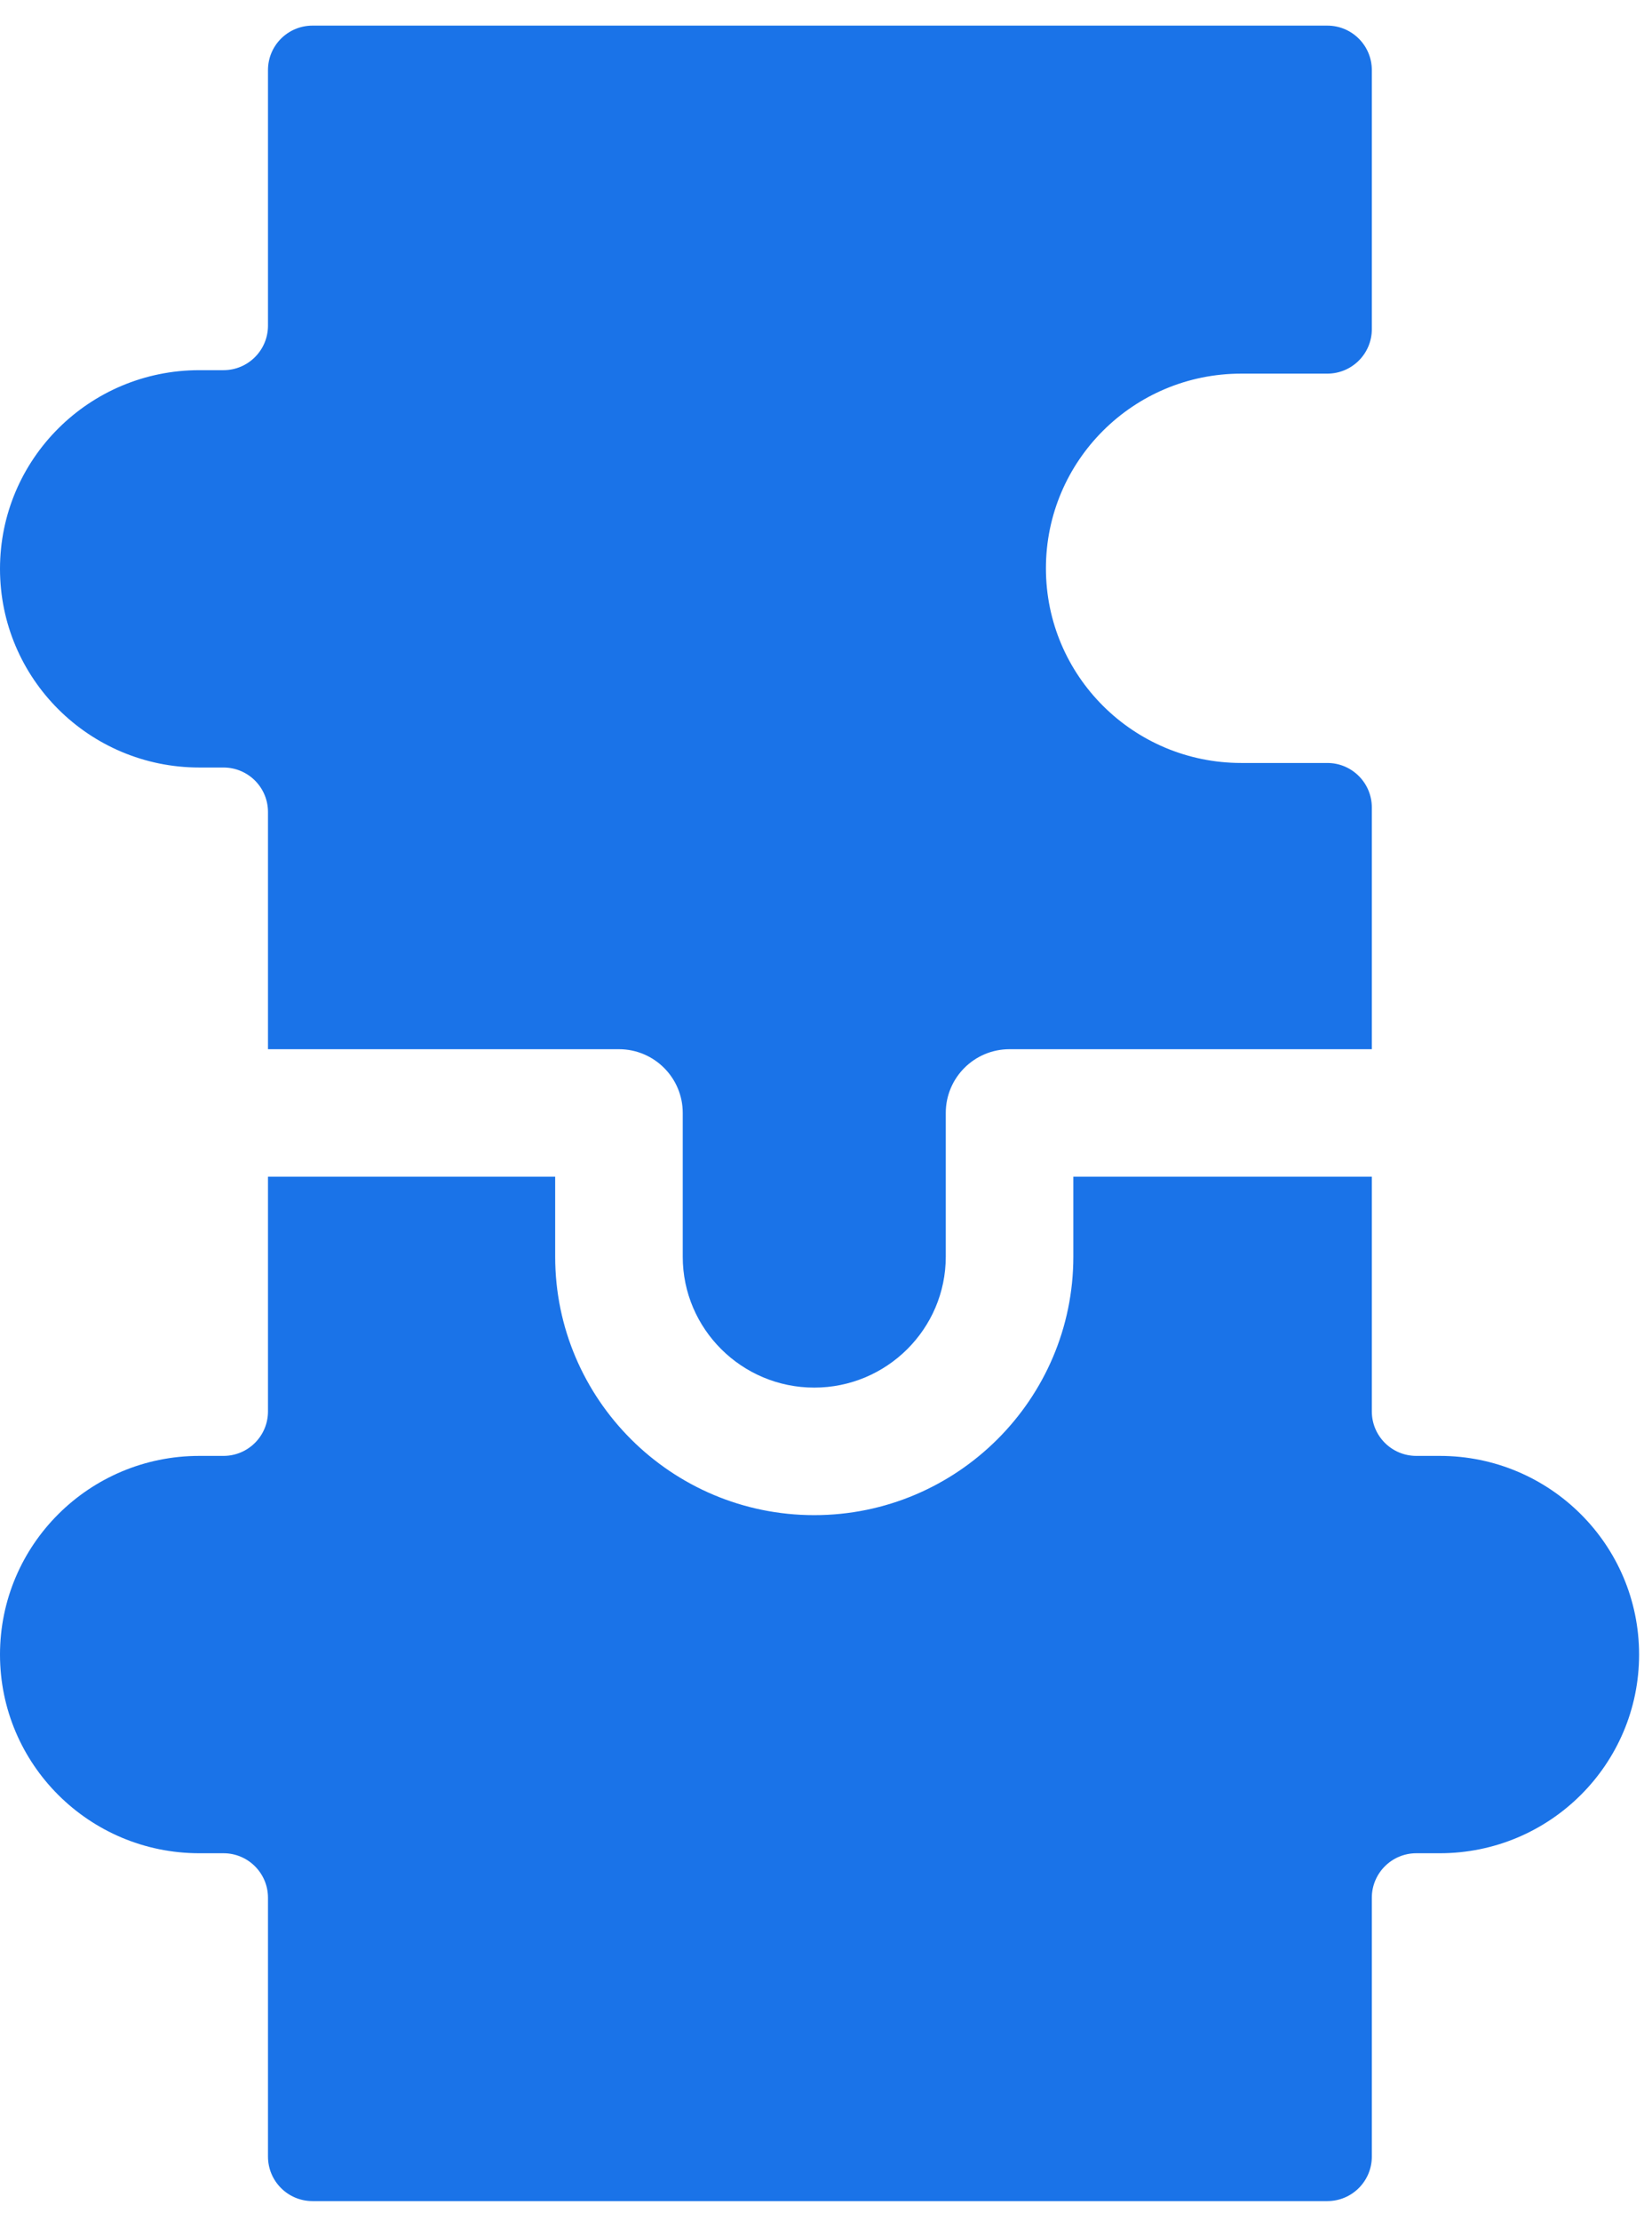
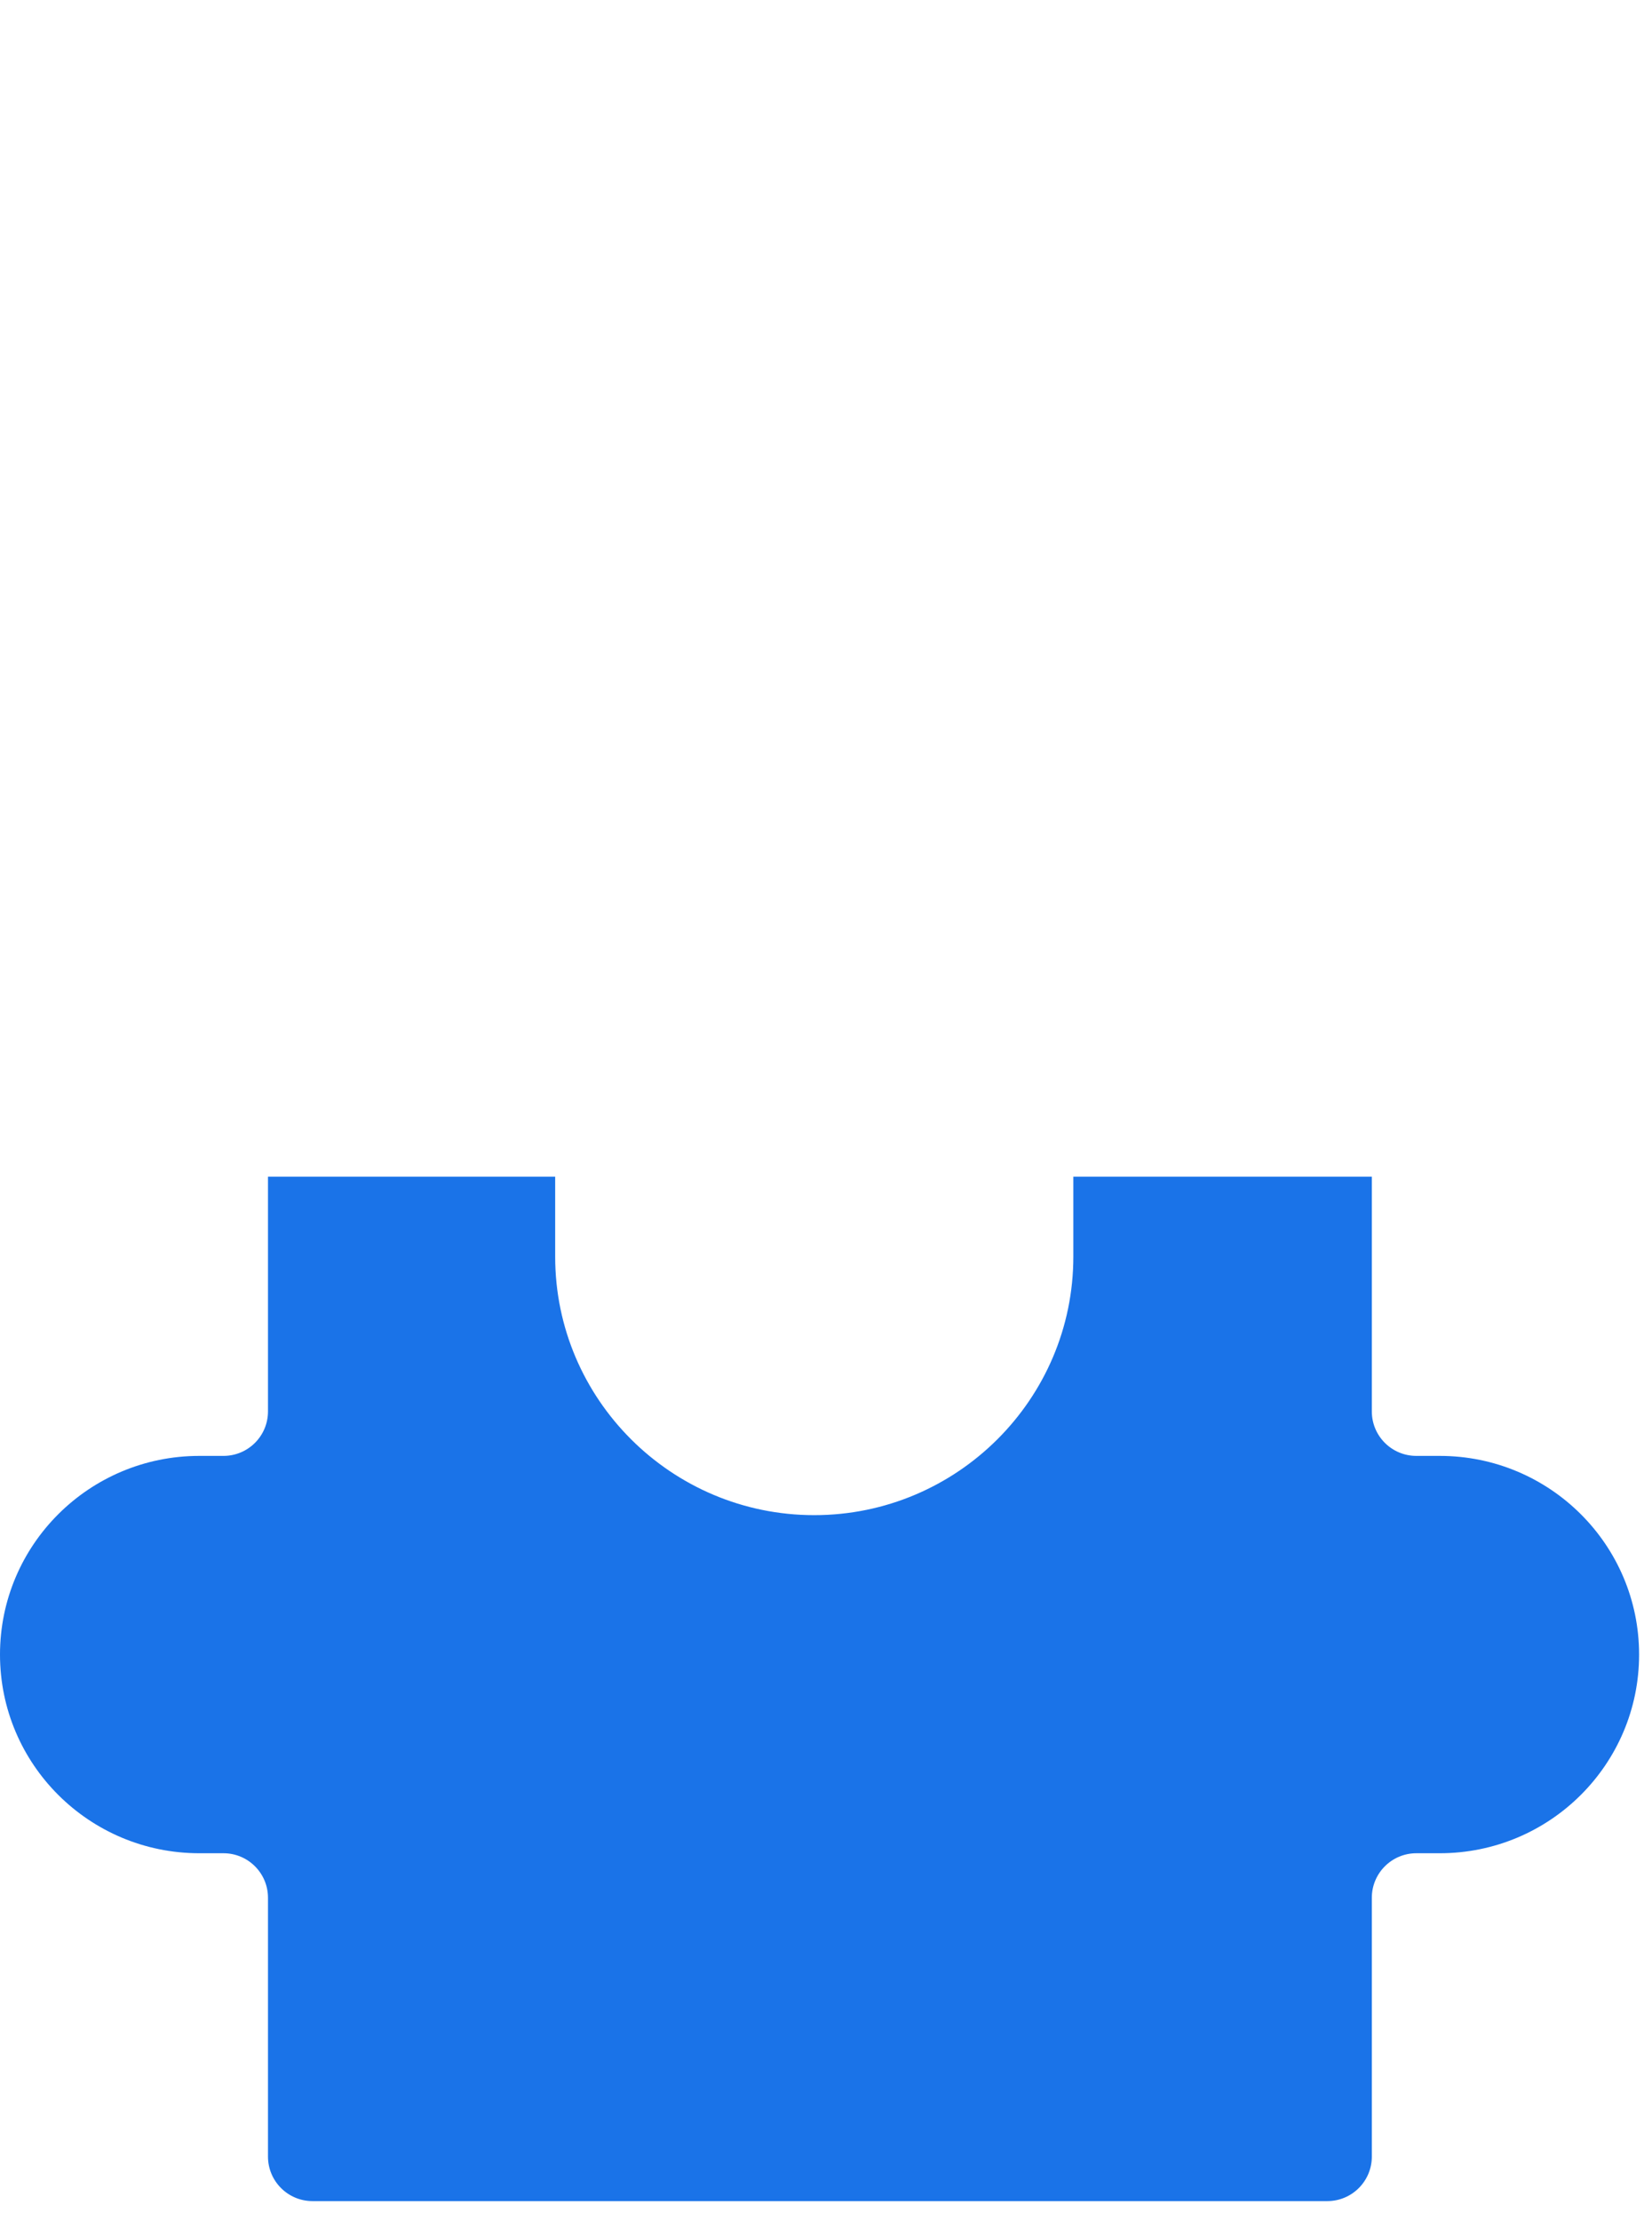
<svg xmlns="http://www.w3.org/2000/svg" width="32" height="43" viewBox="0 0 32 43" fill="none">
  <path d="M31.75 32.03C31.75 29.906 30.021 28.184 27.889 28.184H27.435C26.959 28.184 26.573 27.799 26.573 27.323V22.779H20.791V24.328C20.791 27.086 18.539 29.331 15.772 29.331C13.005 29.331 10.754 27.086 10.754 24.328V22.779H5.191V27.323C5.191 27.799 4.805 28.184 4.329 28.184H3.861C1.729 28.184 0 29.906 0 32.03C0 34.154 1.729 35.876 3.861 35.876H4.329C4.805 35.876 5.191 36.262 5.191 36.737V41.748C5.191 42.224 5.577 42.61 6.053 42.61H25.711C26.187 42.61 26.573 42.224 26.573 41.748V36.737C26.573 36.262 26.959 35.876 27.435 35.876H27.889C30.021 35.876 31.75 34.154 31.75 32.03Z" fill="#1A73E8" />
-   <path d="M0 11.012C0 13.136 1.729 14.858 3.861 14.858H4.329C4.805 14.858 5.191 15.243 5.191 15.719V20.311H11.989C12.671 20.311 13.225 20.863 13.225 21.545V24.328C13.225 25.725 14.367 26.862 15.772 26.862C17.177 26.862 18.32 25.725 18.32 24.328V21.545C18.32 20.863 18.873 20.311 19.555 20.311H26.573V15.632C26.573 15.156 26.187 14.77 25.711 14.77H24.043C21.953 14.77 20.26 13.083 20.26 11.002C20.26 8.921 21.953 7.233 24.043 7.233H25.711C26.187 7.233 26.573 6.848 26.573 6.372V1.357C26.573 0.881 26.187 0.496 25.711 0.496H6.053C5.577 0.496 5.191 0.881 5.191 1.357V6.304C5.191 6.78 4.805 7.166 4.329 7.166H3.861C1.729 7.166 0 8.887 0 11.012Z" fill="#1A73E8" />
</svg>